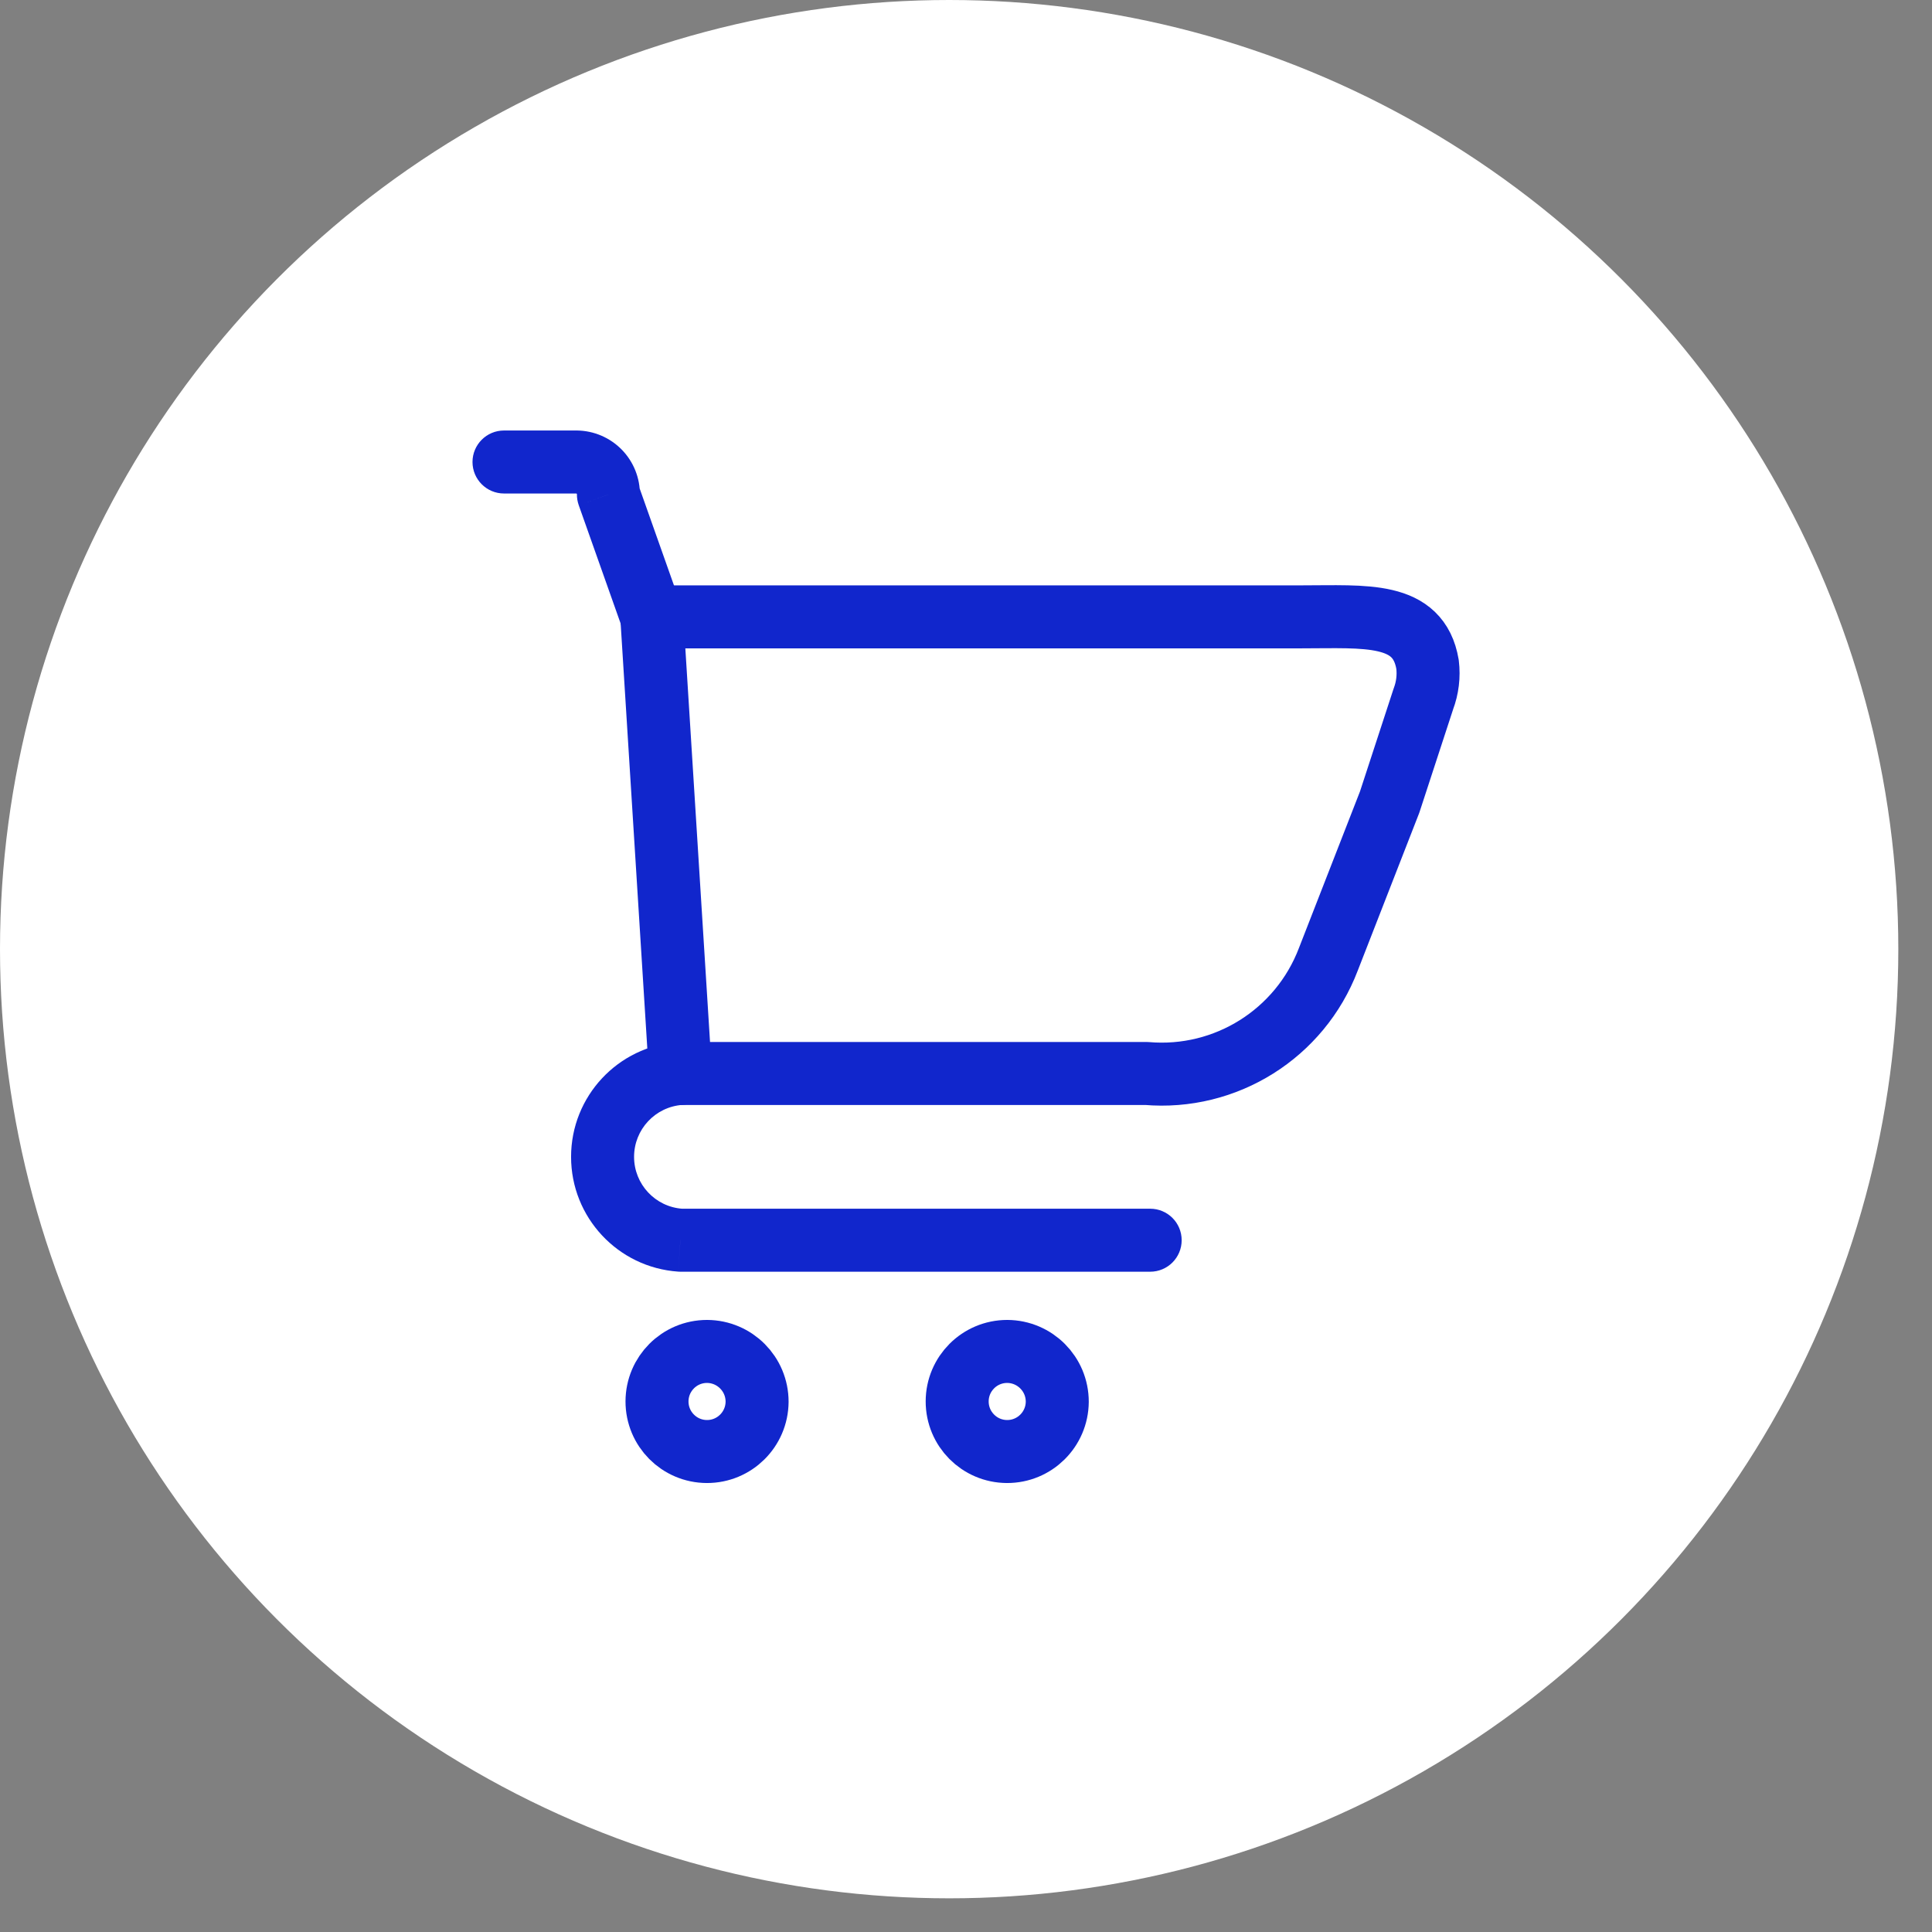
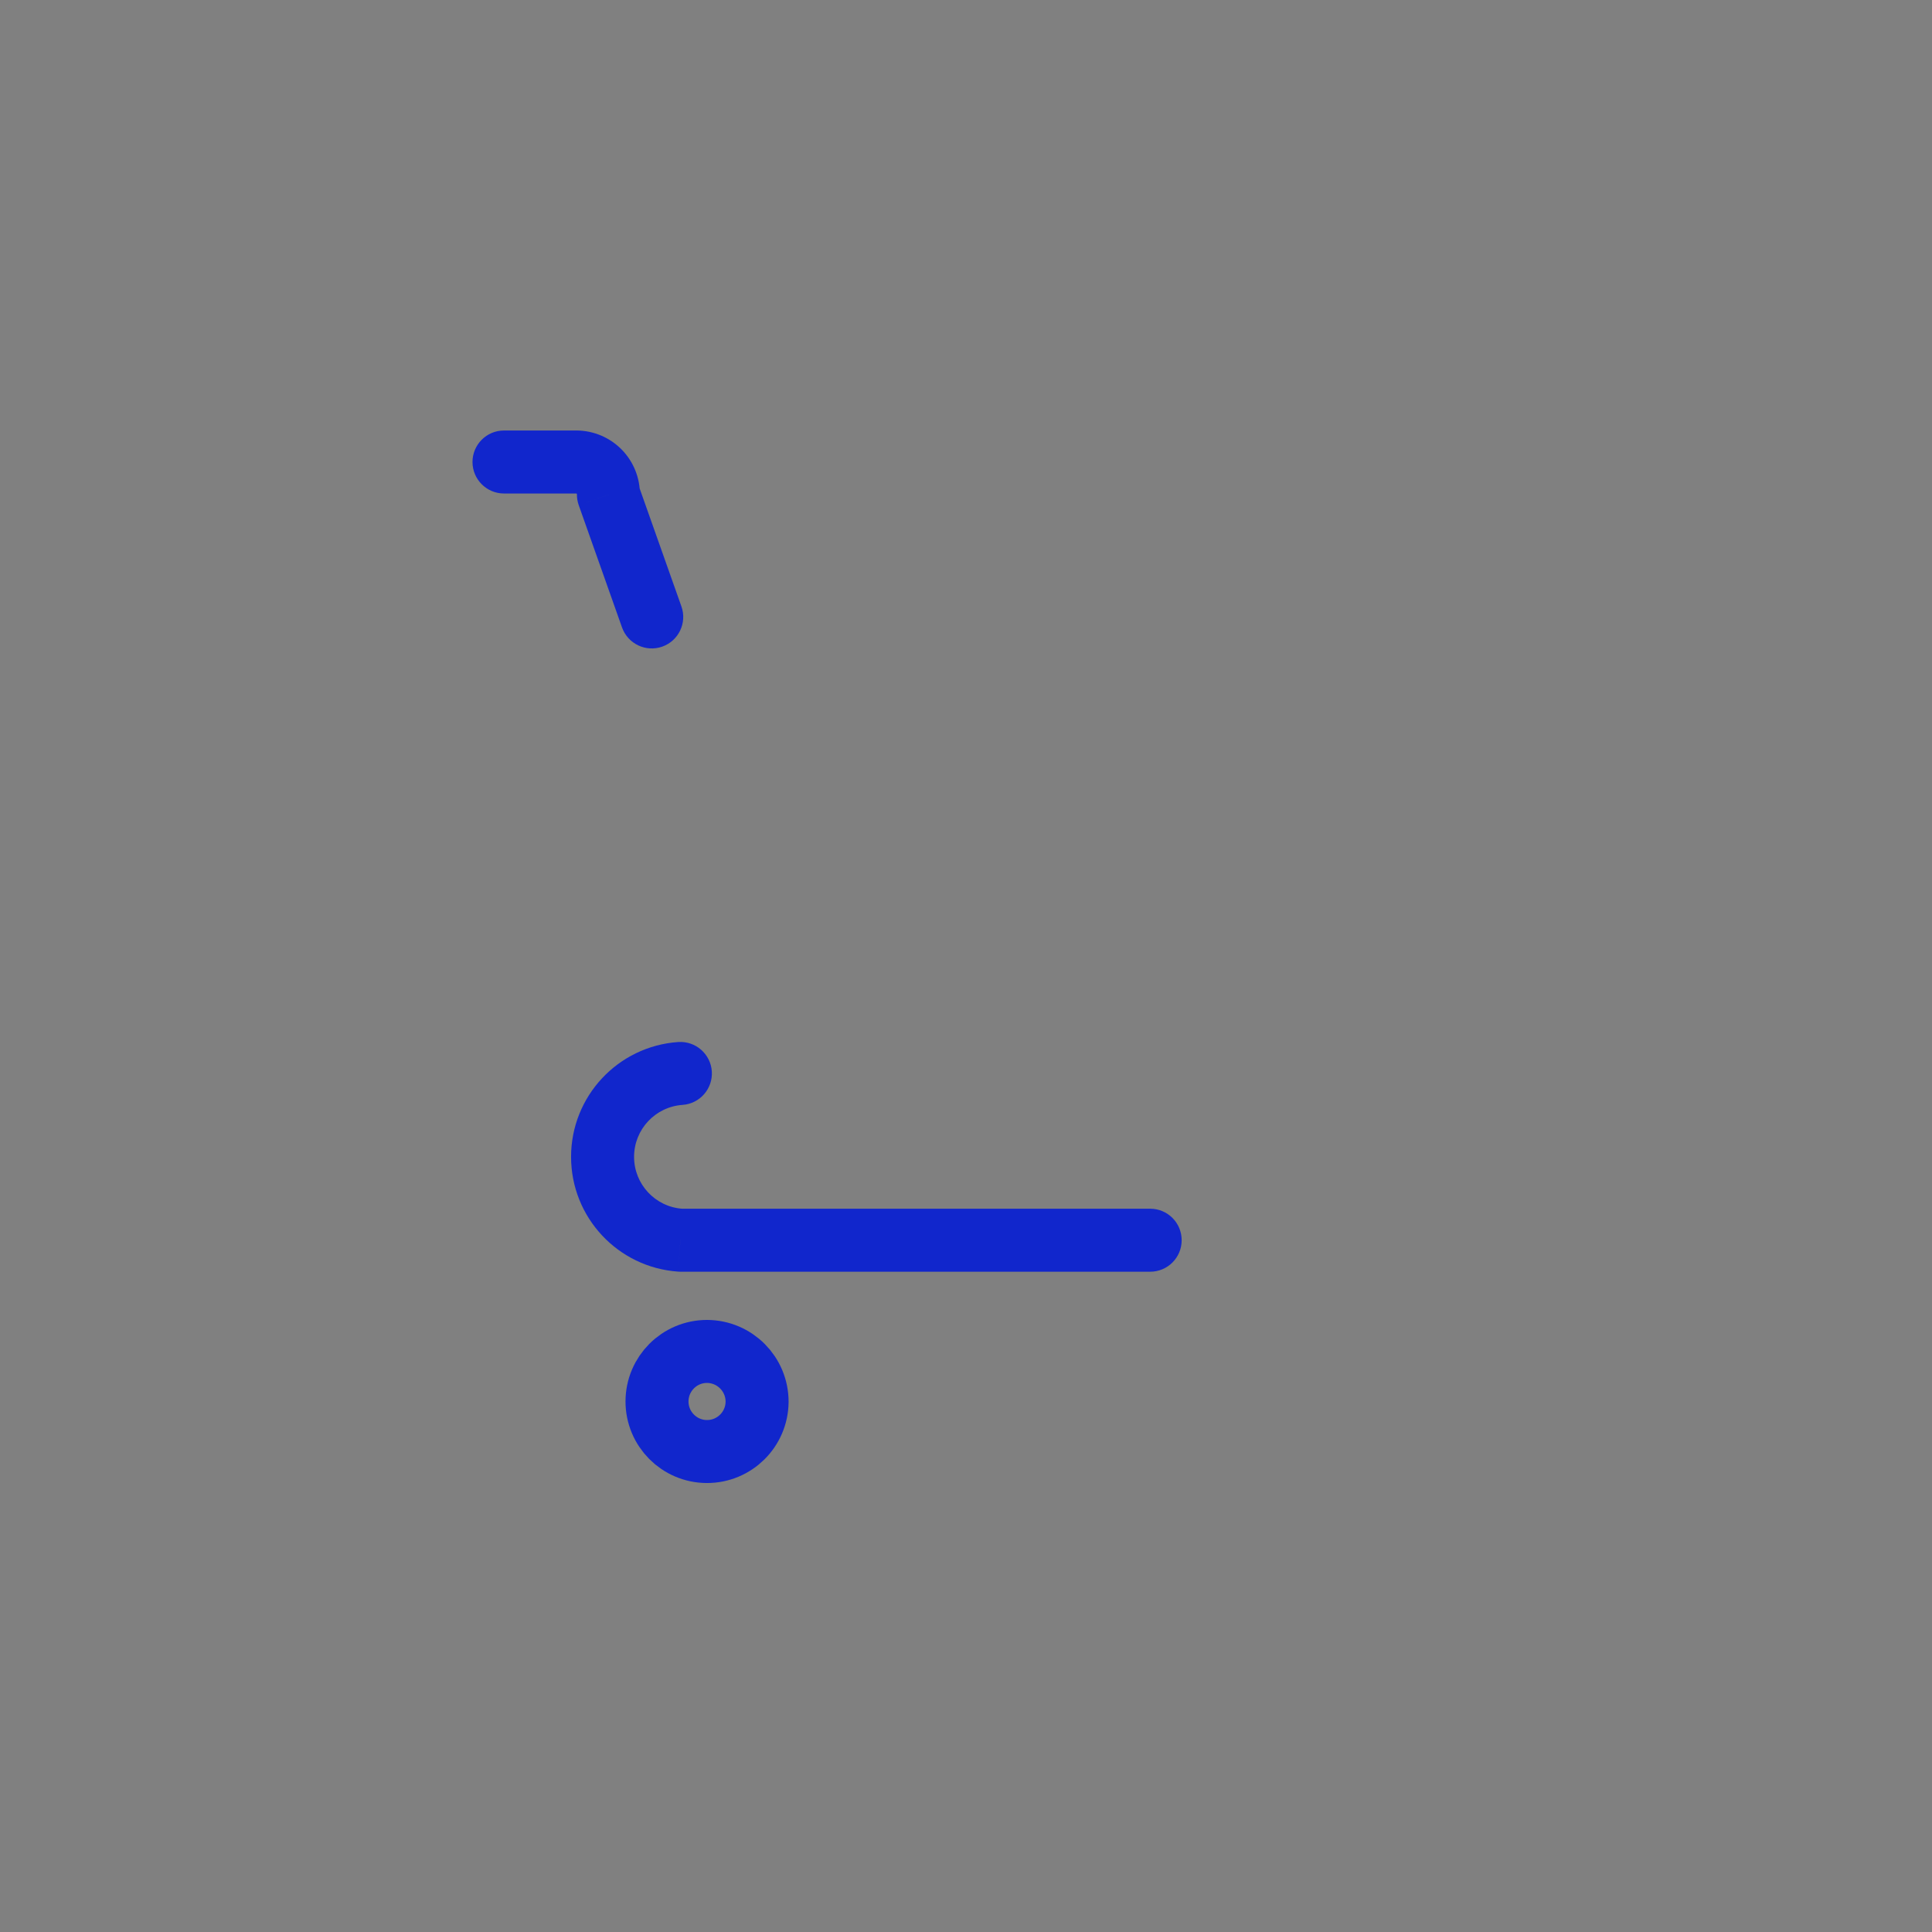
<svg xmlns="http://www.w3.org/2000/svg" width="46" height="46" viewBox="0 0 46 46" fill="none">
  <rect x="0" y="0" width="46" height="46" fill="#808080" stroke="none" />
-   <circle cx="22.599" cy="22.599" r="22.599" fill="white" />
  <path fill-rule="evenodd" clip-rule="evenodd" d="M18.026 33.376C18.021 34.033 17.486 34.563 16.829 34.56C16.172 34.557 15.642 34.023 15.643 33.366C15.645 32.709 16.177 32.177 16.834 32.177C17.494 32.18 18.027 32.716 18.026 33.376V33.376Z" stroke="#1126CC" stroke-width="1.5" stroke-linecap="round" stroke-linejoin="round" />
-   <path fill-rule="evenodd" clip-rule="evenodd" d="M25.173 33.376C25.168 34.033 24.633 34.563 23.976 34.56C23.319 34.557 22.789 34.023 22.79 33.366C22.791 32.709 23.324 32.177 23.981 32.177C24.641 32.18 25.174 32.716 25.173 33.376Z" stroke="#1126CC" stroke-width="1.5" stroke-linecap="round" stroke-linejoin="round" />
-   <path fill-rule="evenodd" clip-rule="evenodd" d="M27.295 25.559C29.184 25.722 30.952 24.613 31.627 22.841L33.087 19.097L33.89 16.641C33.989 16.379 34.023 16.097 33.989 15.819C33.774 14.554 32.515 14.687 30.995 14.687H15.519L16.201 25.559H27.295Z" stroke="#1126CC" stroke-width="1.5" stroke-linecap="round" stroke-linejoin="round" />
  <path d="M14.81 14.939C14.949 15.329 15.377 15.534 15.768 15.396C16.158 15.258 16.363 14.829 16.224 14.438L14.81 14.939ZM14.486 11.776L13.736 11.767C13.735 11.855 13.75 11.943 13.779 12.027L14.486 11.776ZM14.268 11.231L14.805 10.707L14.805 10.707L14.268 11.231ZM13.729 11L13.738 10.25H13.729V11ZM12 10.25C11.586 10.25 11.25 10.586 11.25 11C11.25 11.414 11.586 11.75 12 11.75V10.25ZM16.251 26.307C16.665 26.278 16.976 25.92 16.948 25.507C16.919 25.094 16.561 24.782 16.148 24.81L16.251 26.307ZM16.2 29.529L16.148 30.277C16.165 30.278 16.182 30.279 16.2 30.279V29.529ZM27.385 30.279C27.8 30.279 28.135 29.943 28.135 29.529C28.135 29.114 27.8 28.779 27.385 28.779V30.279ZM16.224 14.438L15.193 11.526L13.779 12.027L14.81 14.939L16.224 14.438ZM15.236 11.786C15.241 11.383 15.086 10.995 14.805 10.707L13.732 11.755C13.735 11.758 13.736 11.763 13.736 11.767L15.236 11.786ZM14.805 10.707C14.524 10.419 14.14 10.255 13.738 10.25L13.72 11.75C13.724 11.75 13.729 11.752 13.732 11.755L14.805 10.707ZM13.729 10.25H12V11.75H13.729V10.25ZM16.148 24.81C14.711 24.91 13.597 26.104 13.597 27.544H15.097C15.097 26.892 15.601 26.352 16.251 26.307L16.148 24.81ZM13.597 27.544C13.597 28.984 14.711 30.178 16.148 30.277L16.251 28.78C15.601 28.736 15.097 28.195 15.097 27.544H13.597ZM16.2 30.279H27.385V28.779H16.2V30.279Z" fill="#1126CC" />
</svg>